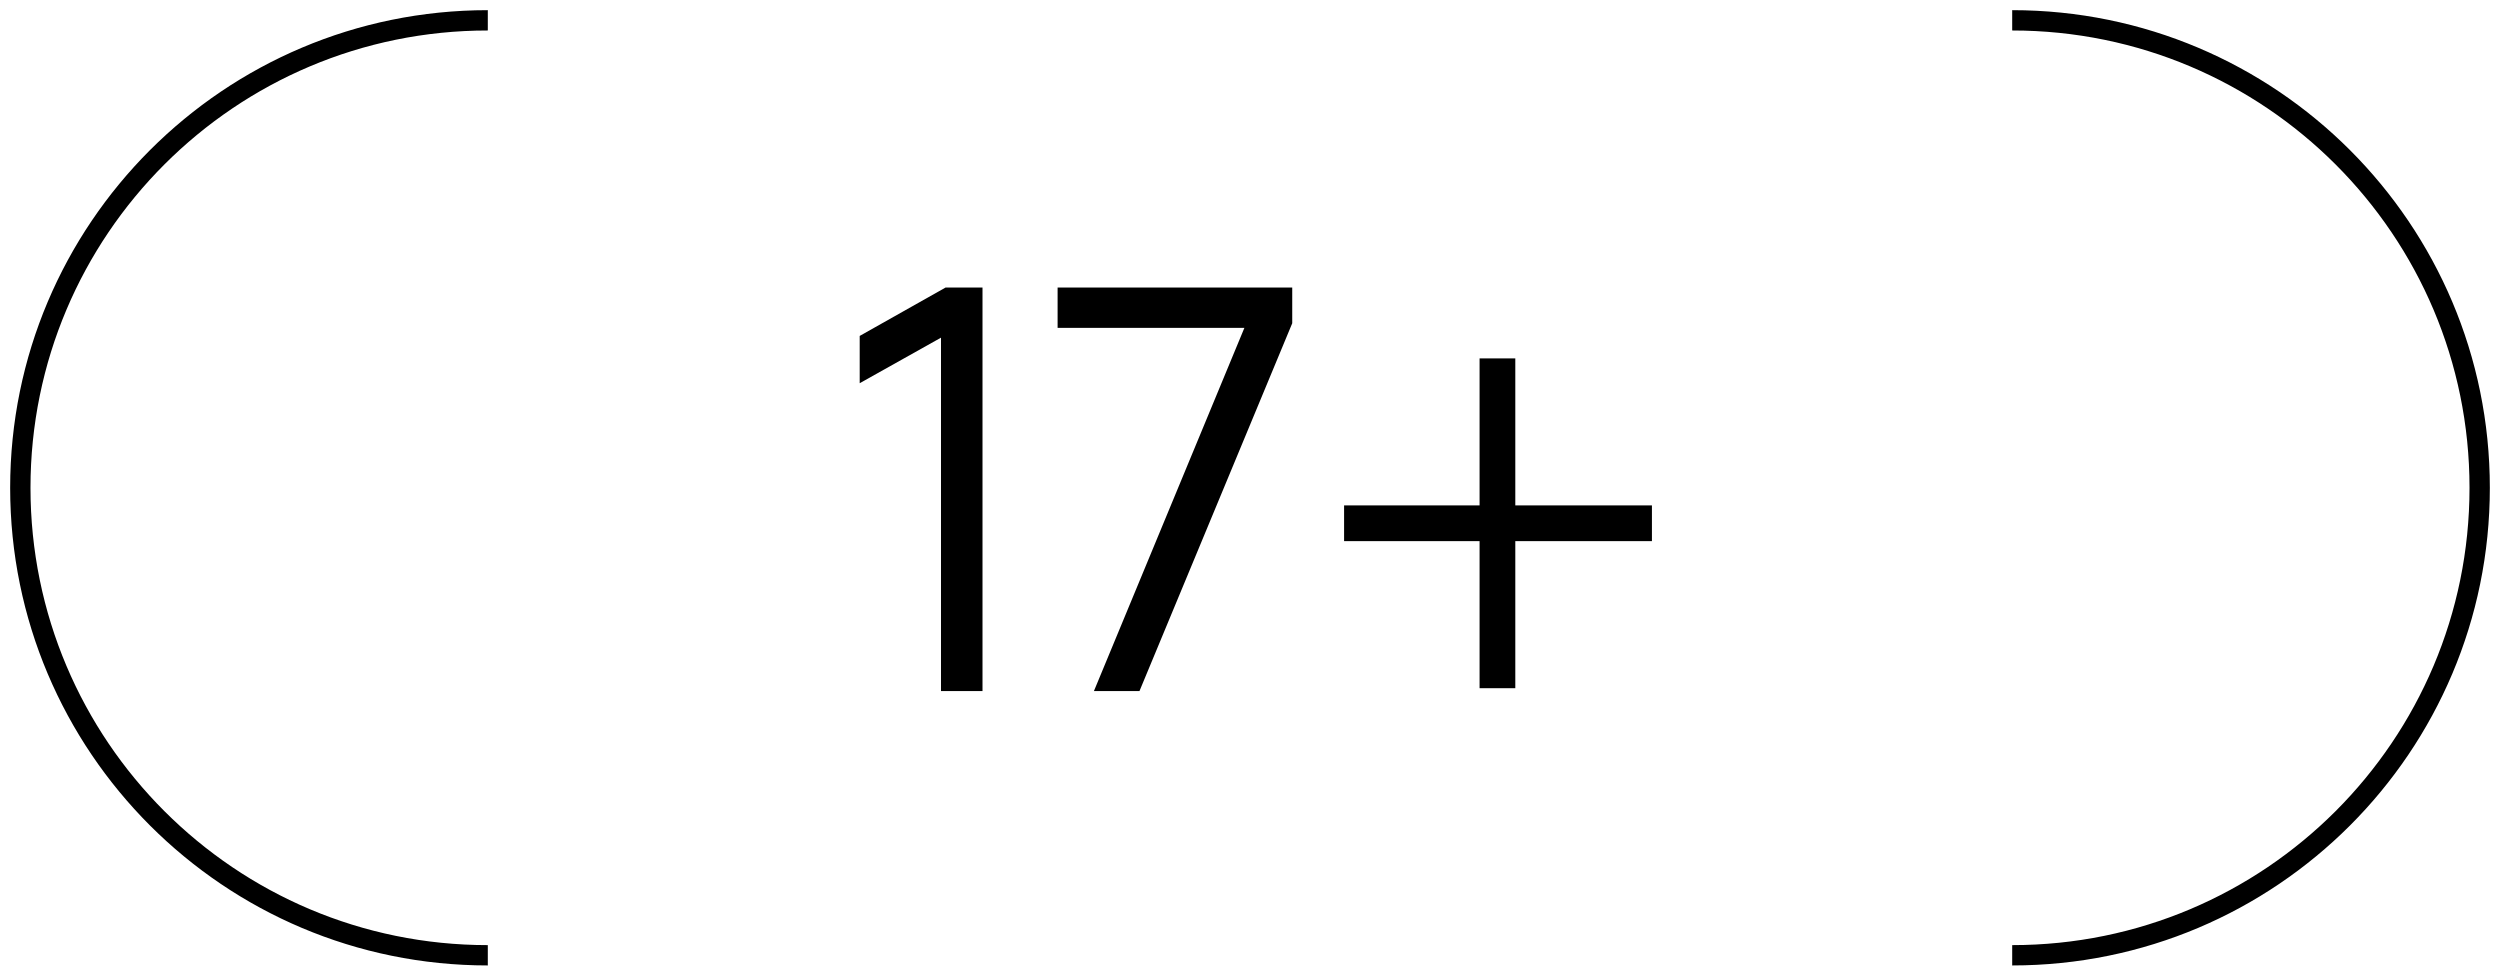
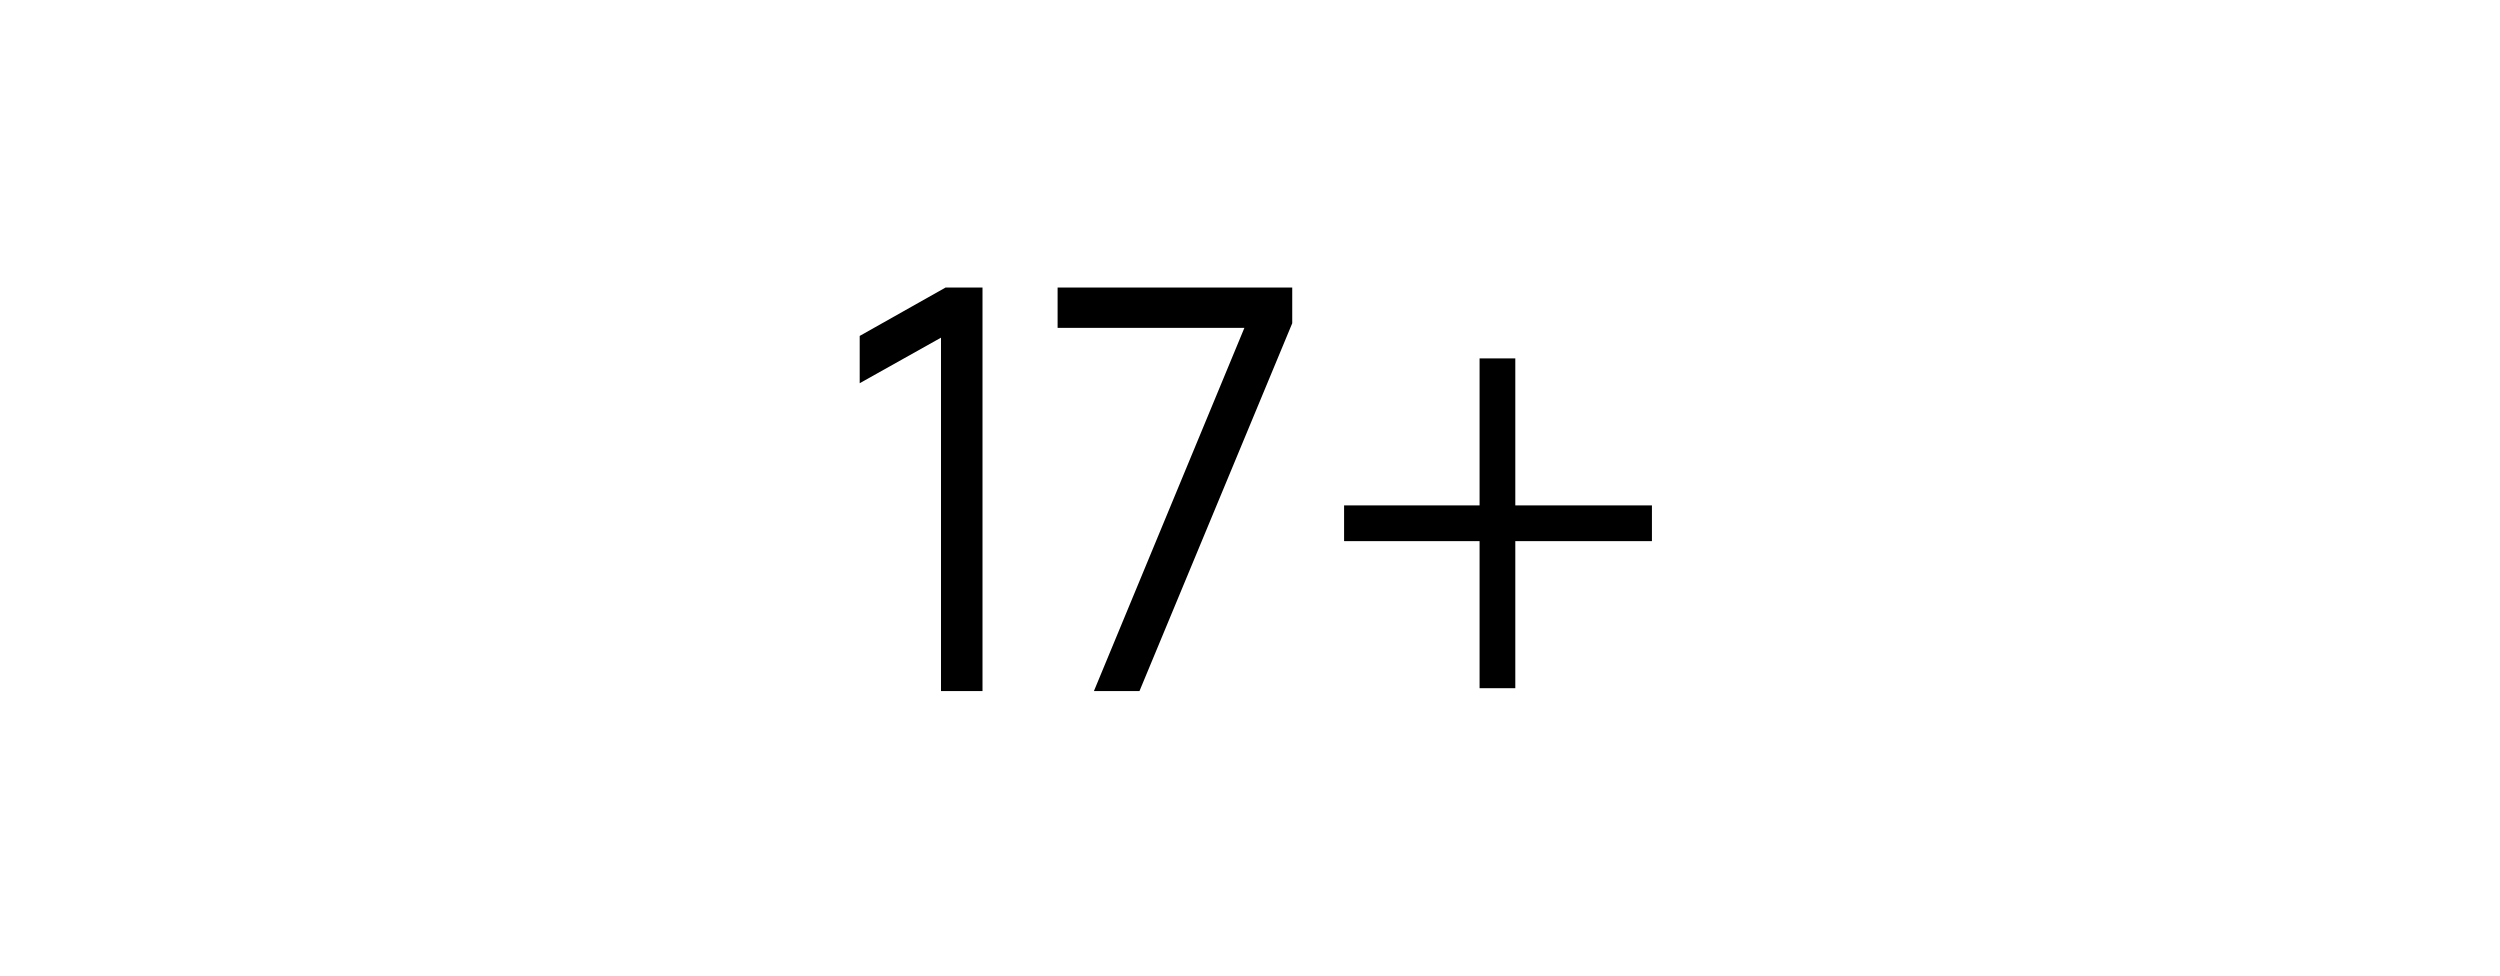
<svg xmlns="http://www.w3.org/2000/svg" width="123" height="48" viewBox="0 0 123 48" fill="none">
  <path d="M48.339 14.146V34H46.297V16.613L42.297 18.854V16.528L46.523 14.146H48.339ZM53.821 34L61.224 16.131H52.034V14.146H63.578V15.904L56.062 34H53.821ZM81.275 26.625H74.553V33.858H72.795V26.625H66.129V24.867H72.795V17.634H74.553V24.867H81.275V26.625Z" fill="black" />
-   <path d="M24 47C11.297 47 1 36.703 1 24C1 11.297 11.297 1 24 1" stroke="black" />
-   <path d="M99 1C111.703 1 122 11.297 122 24C122 36.703 111.703 47 99 47" stroke="black" />
</svg>